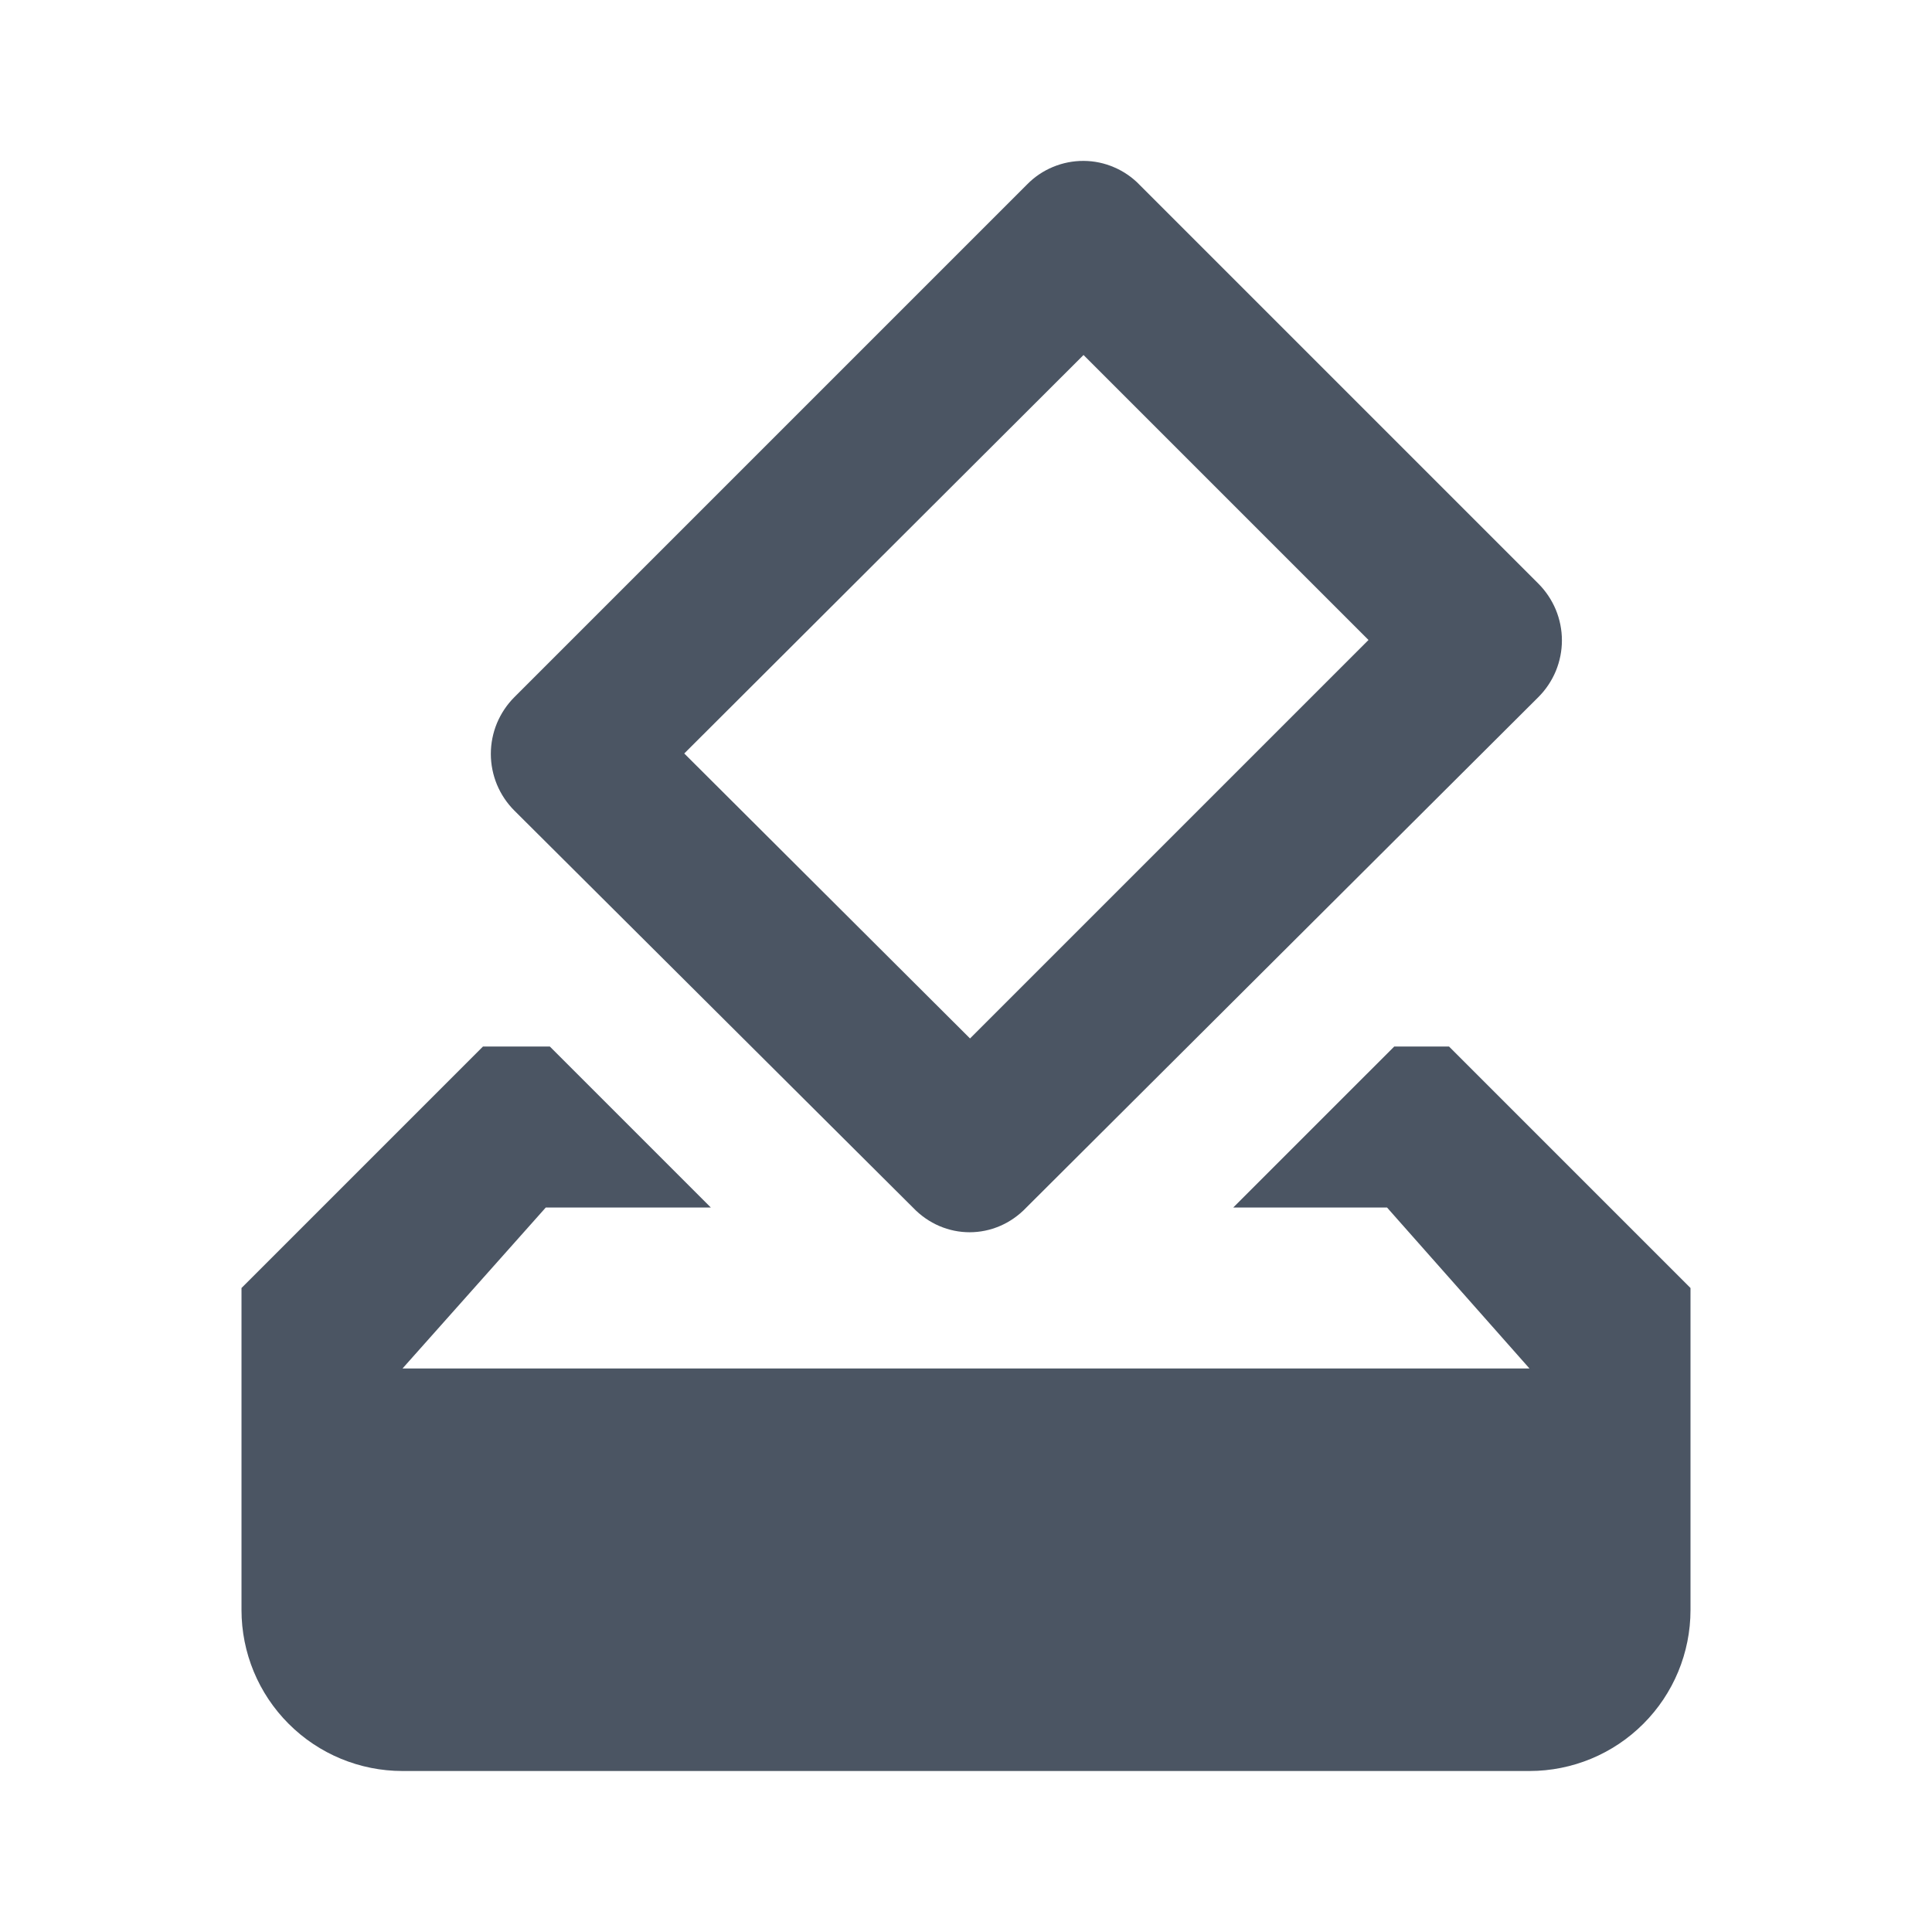
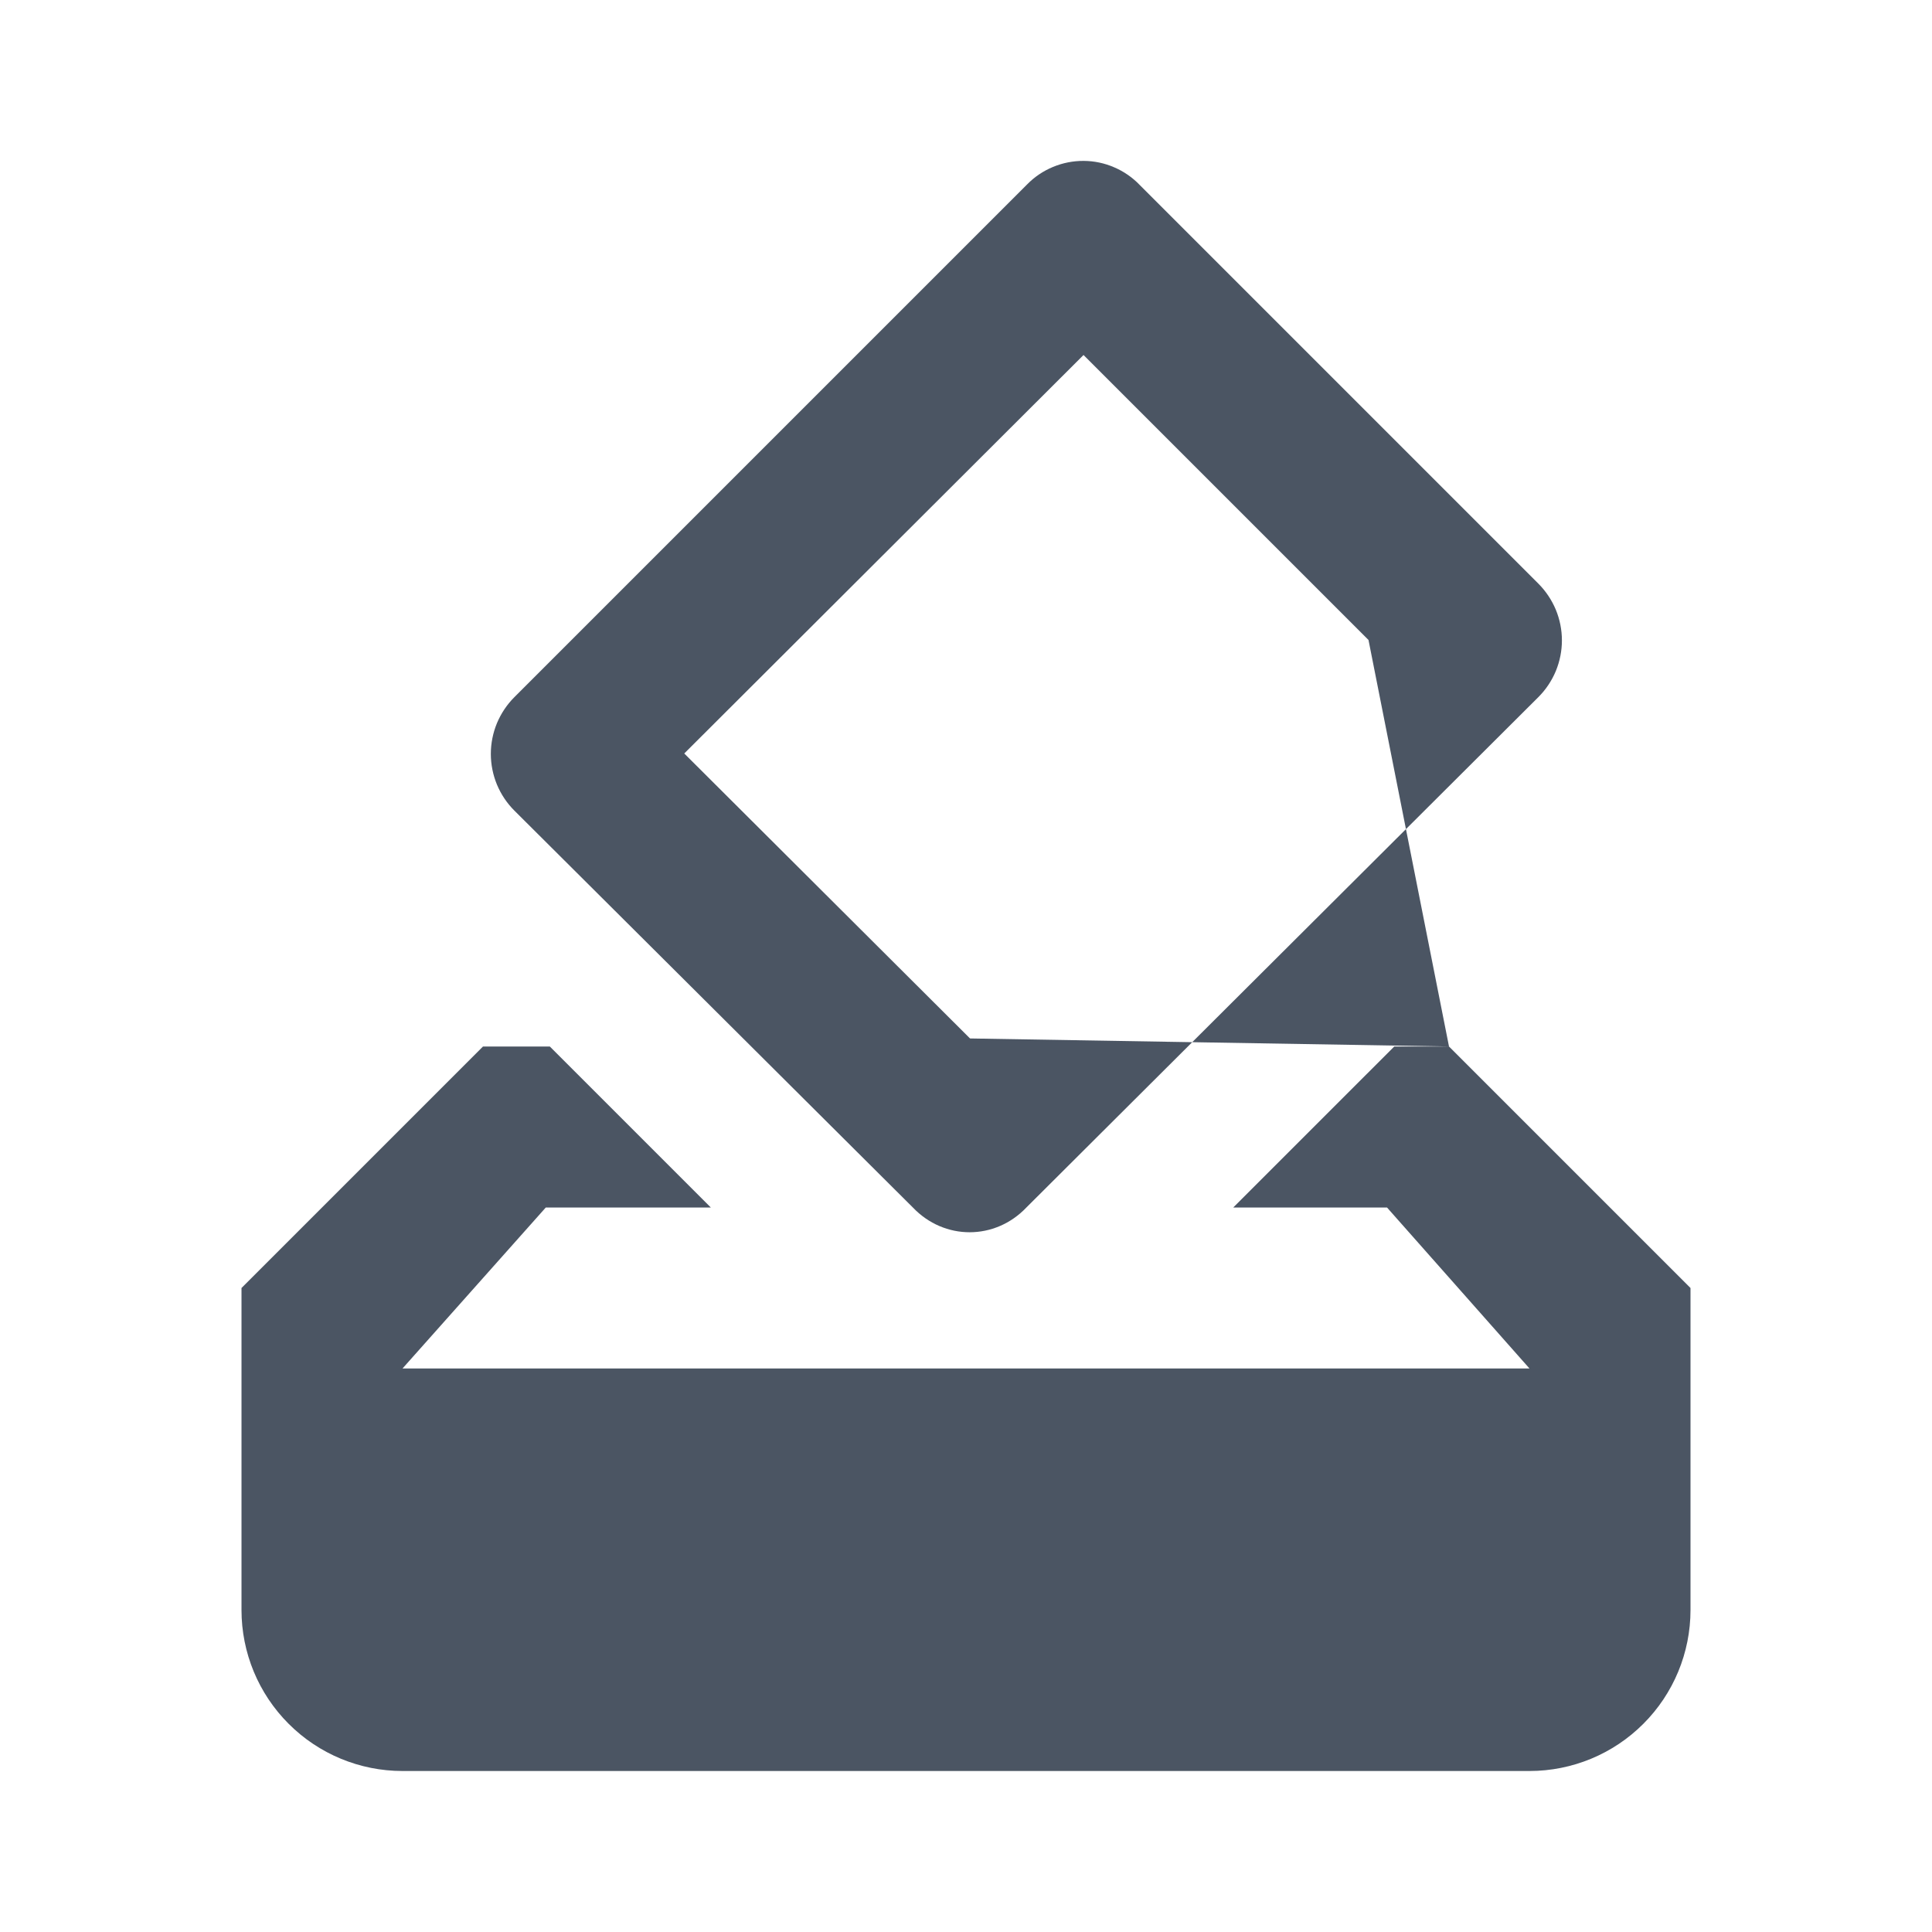
<svg xmlns="http://www.w3.org/2000/svg" width="36" height="36" viewBox="0 0 36 36" fill="none">
-   <path d="M27 19.5H25.98L22.98 22.5H25.845L28.5 25.5H7.5L10.17 22.5H13.245L10.245 19.5H9L4.5 24V30C4.5 30.796 4.816 31.559 5.379 32.121C5.941 32.684 6.704 33 7.5 33H28.5C29.296 33 30.059 32.684 30.621 32.121C31.184 31.559 31.5 30.796 31.5 30V24L27 19.5ZM25.5 11.925L18.075 19.35L12.75 14.04L20.19 6.615L25.5 11.925ZM19.14 3.435L9.585 12.99C9.446 13.129 9.336 13.294 9.26 13.475C9.185 13.657 9.146 13.851 9.146 14.048C9.146 14.244 9.185 14.438 9.26 14.62C9.336 14.802 9.446 14.966 9.585 15.105L17.01 22.5C17.595 23.115 18.54 23.115 19.125 22.5L28.665 12.99C28.804 12.851 28.914 12.687 28.99 12.505C29.065 12.323 29.104 12.129 29.104 11.933C29.104 11.736 29.065 11.542 28.99 11.36C28.914 11.179 28.804 11.014 28.665 10.875L21.24 3.45C21.105 3.308 20.942 3.195 20.762 3.118C20.583 3.04 20.389 2.999 20.193 2.998C19.997 2.997 19.803 3.035 19.622 3.11C19.441 3.185 19.277 3.295 19.14 3.435V3.435Z" fill="#4B5563" />
+   <path d="M27 19.5H25.98L22.98 22.5H25.845L28.5 25.5H7.5L10.17 22.5H13.245L10.245 19.5H9L4.5 24V30C4.5 30.796 4.816 31.559 5.379 32.121C5.941 32.684 6.704 33 7.5 33H28.5C29.296 33 30.059 32.684 30.621 32.121C31.184 31.559 31.5 30.796 31.5 30V24L27 19.5ZL18.075 19.35L12.75 14.04L20.19 6.615L25.5 11.925ZM19.14 3.435L9.585 12.99C9.446 13.129 9.336 13.294 9.26 13.475C9.185 13.657 9.146 13.851 9.146 14.048C9.146 14.244 9.185 14.438 9.26 14.62C9.336 14.802 9.446 14.966 9.585 15.105L17.01 22.5C17.595 23.115 18.54 23.115 19.125 22.5L28.665 12.99C28.804 12.851 28.914 12.687 28.99 12.505C29.065 12.323 29.104 12.129 29.104 11.933C29.104 11.736 29.065 11.542 28.99 11.36C28.914 11.179 28.804 11.014 28.665 10.875L21.24 3.45C21.105 3.308 20.942 3.195 20.762 3.118C20.583 3.04 20.389 2.999 20.193 2.998C19.997 2.997 19.803 3.035 19.622 3.11C19.441 3.185 19.277 3.295 19.14 3.435V3.435Z" fill="#4B5563" />
</svg>